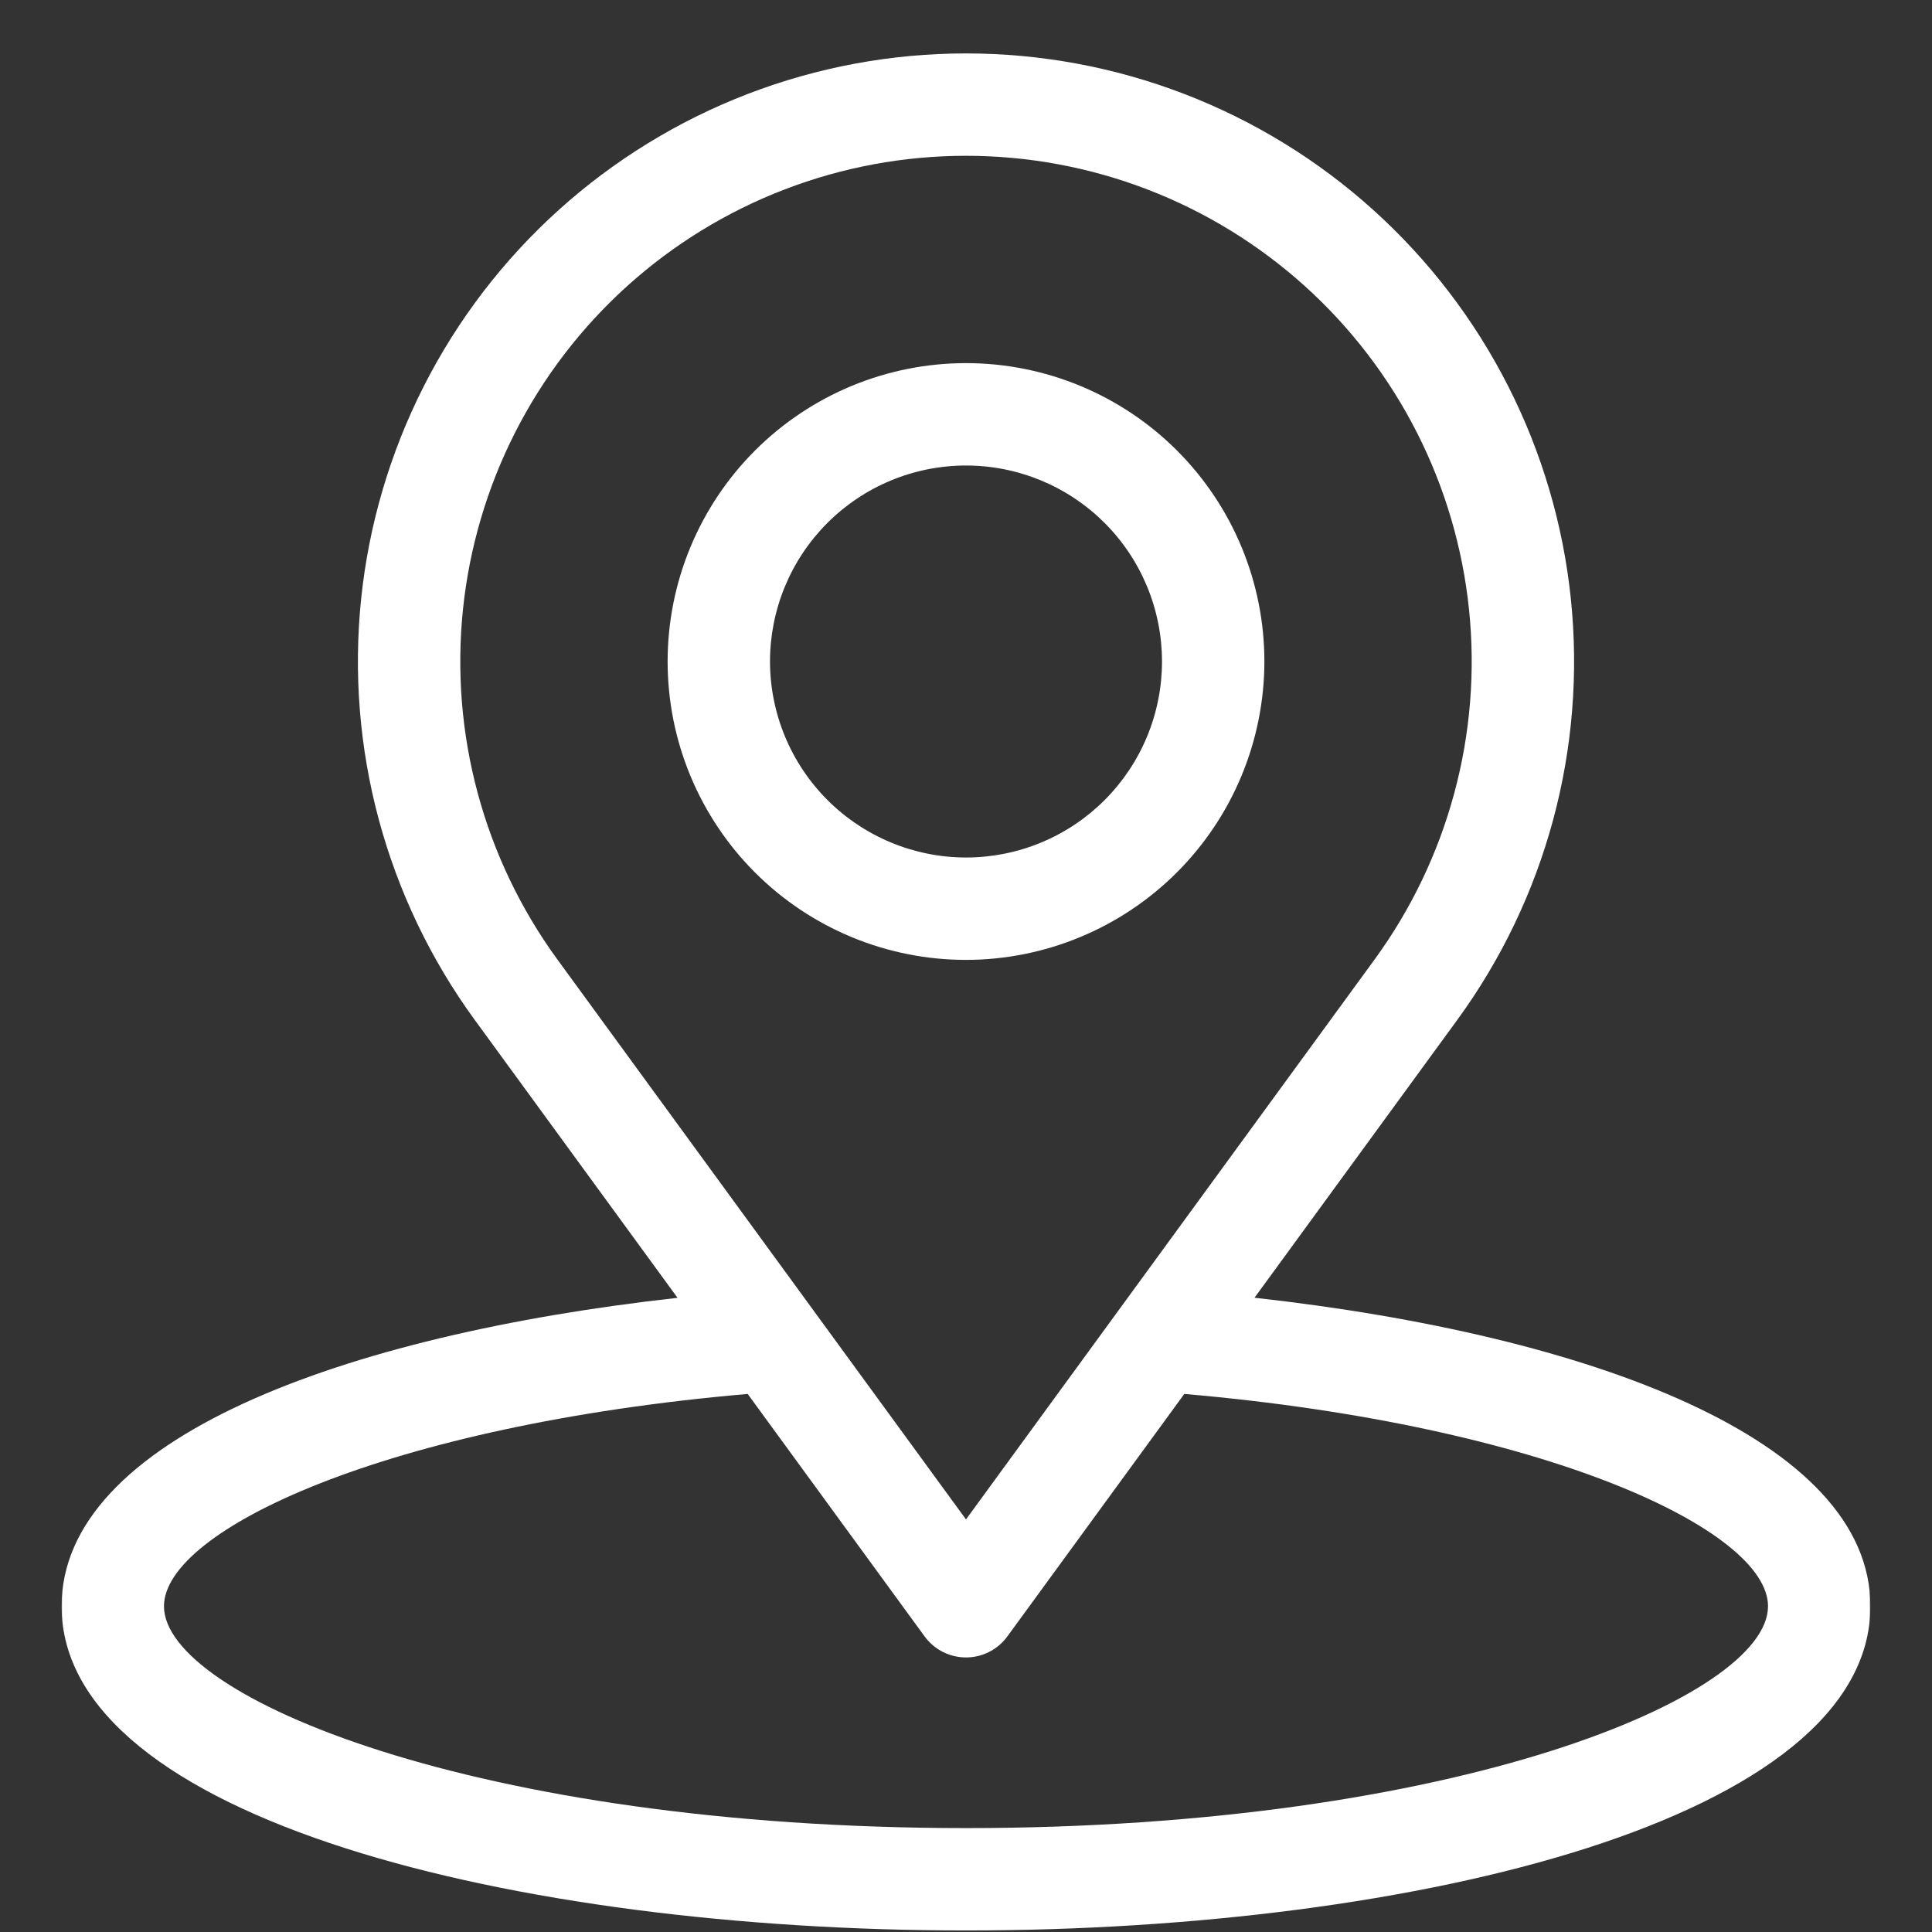
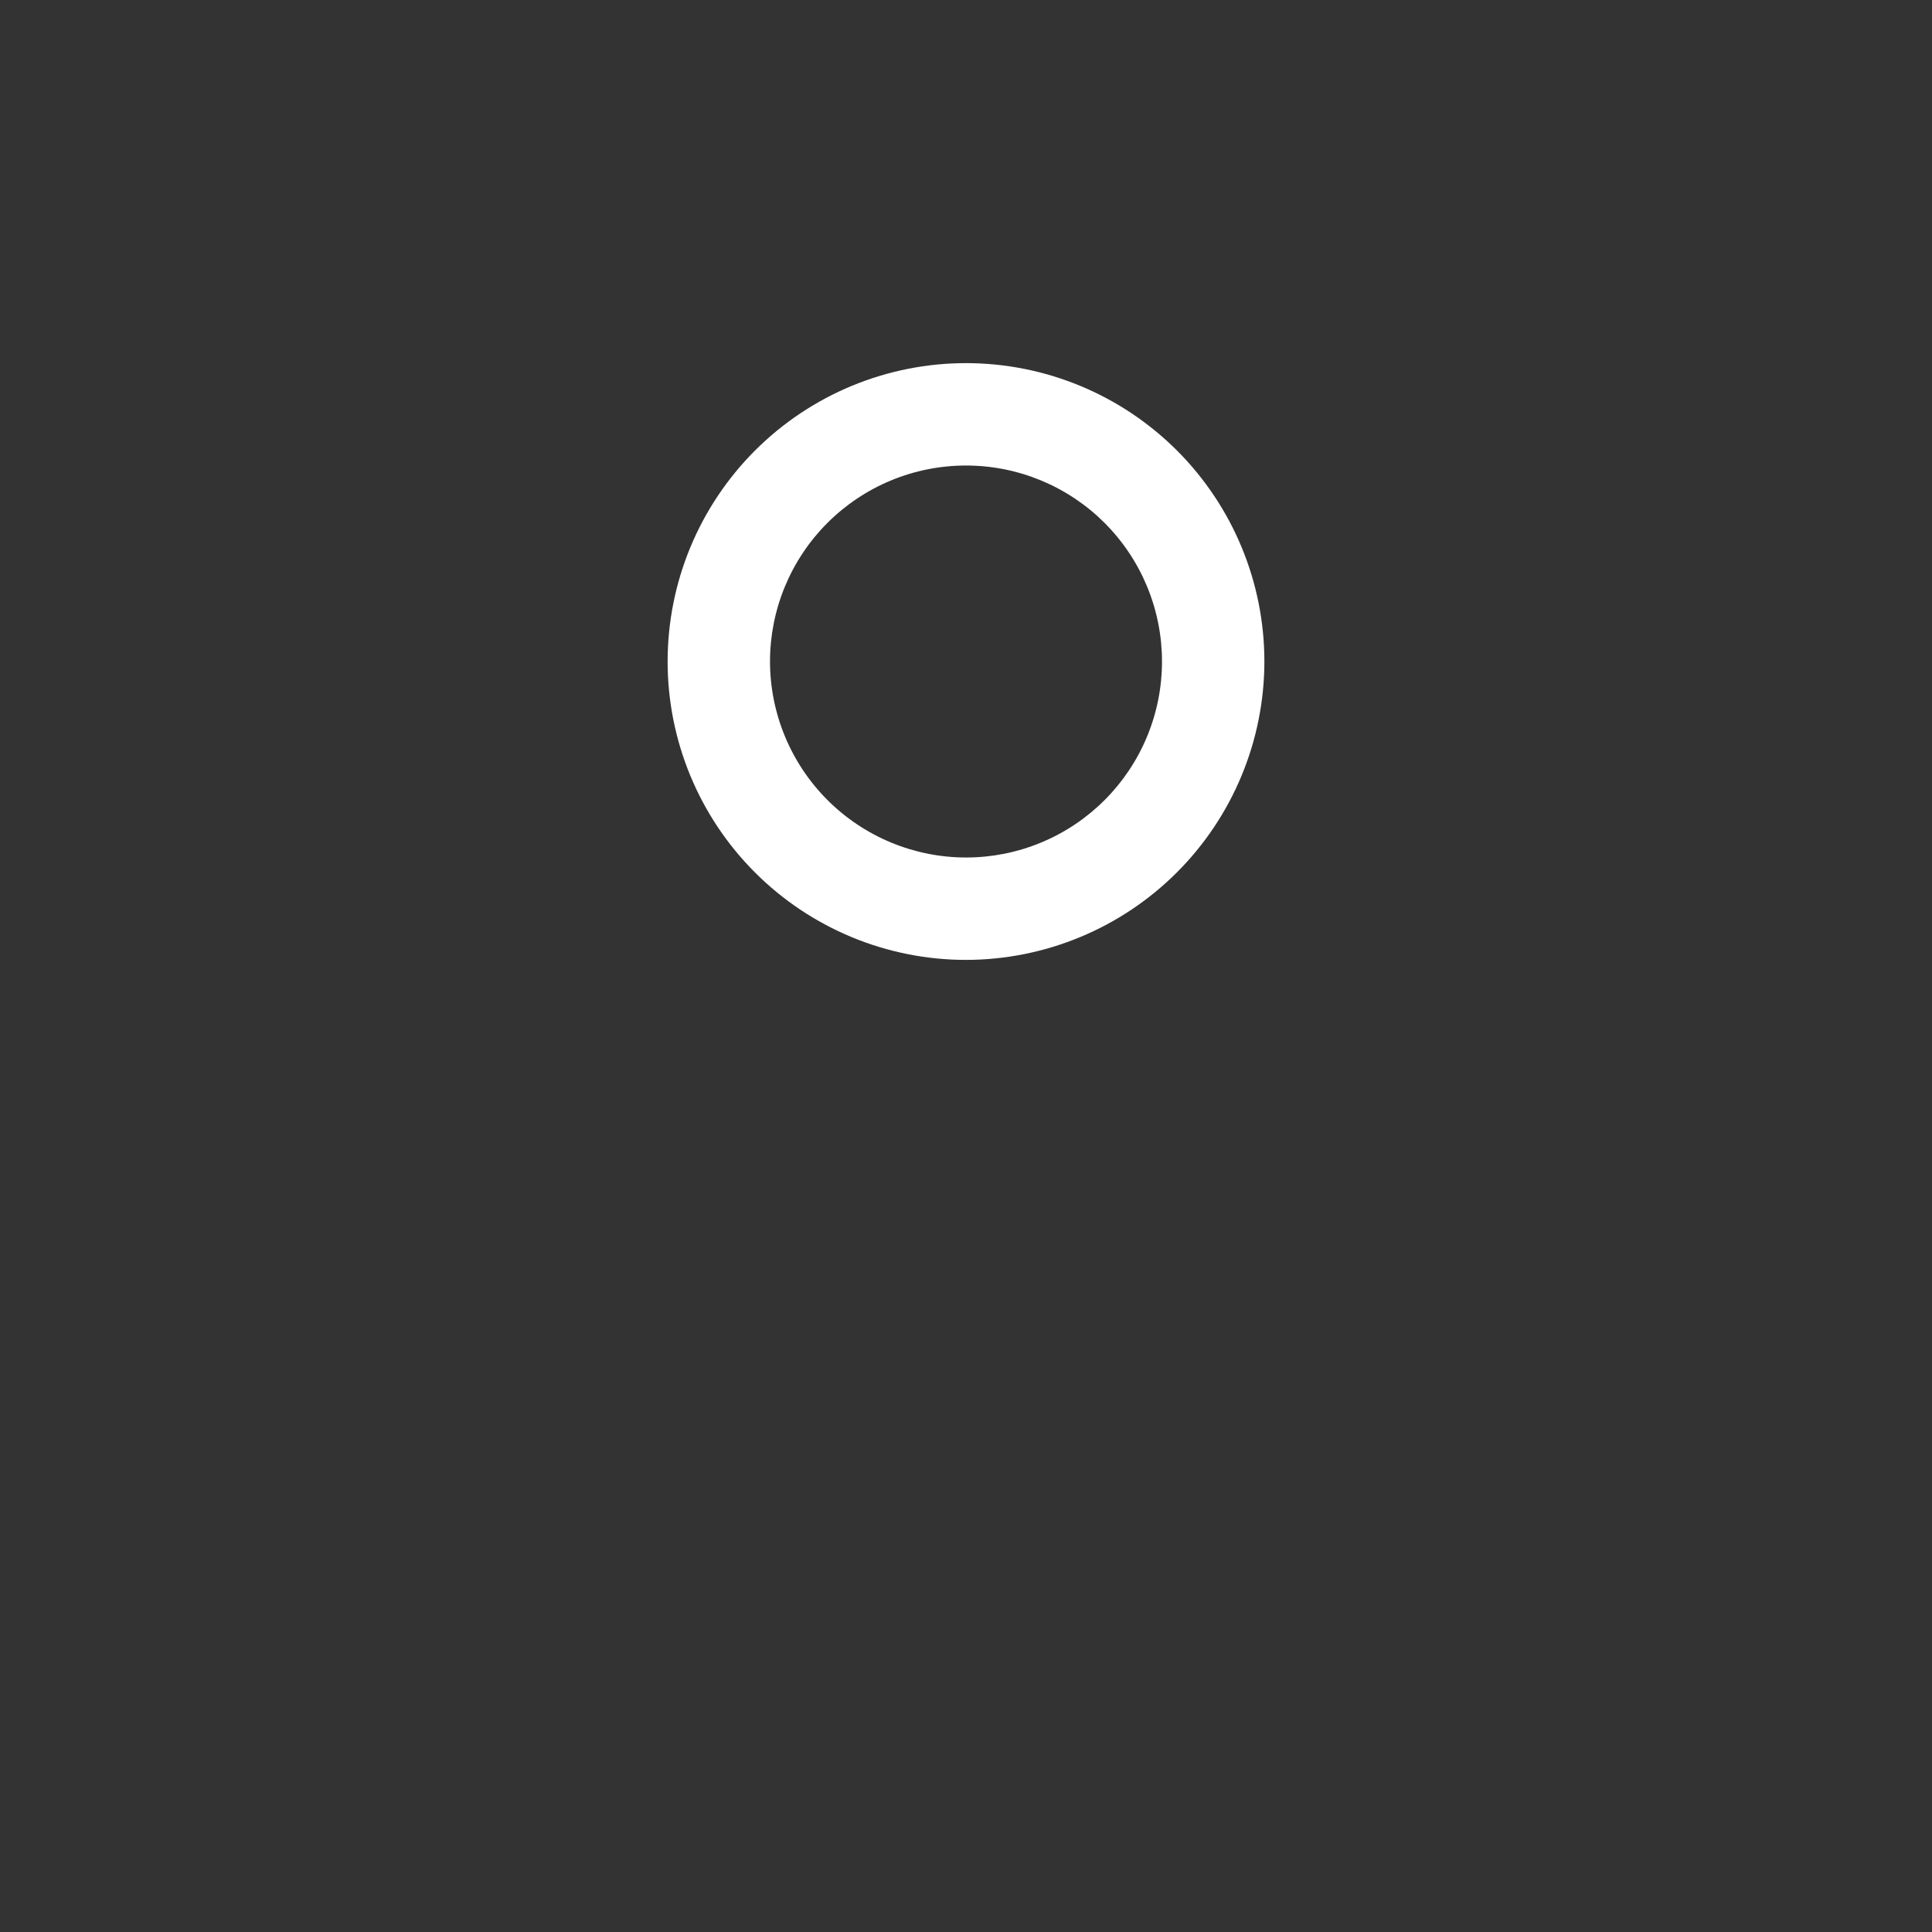
<svg xmlns="http://www.w3.org/2000/svg" viewBox="0 0 1080.00 1080.00" data-guides="{&quot;vertical&quot;:[],&quot;horizontal&quot;:[]}">
  <rect x="0" y="0" width="1080.00" height="1080.00" fill="#333333" stroke="none" />
  <mask x="34.427" y="29.333" width="1011" height="1050.667" data-from-defs="true" maskUnits="userSpaceOnUse" maskContentUnits="userSpaceOnUse" id="tSvg5ce1e4d102">
-     <path fill="white" stroke="none" fill-opacity="1" stroke-width="1" stroke-opacity="1" clip-rule="nonzero" id="tSvg1824563b477" title="Path 9" d="M34.427 29.333C371.427 29.333 708.427 29.333 1045.427 29.333C1045.427 379.556 1045.427 729.778 1045.427 1080C708.427 1080 371.427 1080 34.427 1080C34.427 729.778 34.427 379.556 34.427 29.333Z" />
-   </mask>
-   <path fill="#ffffff" stroke="none" fill-opacity="1" stroke-width="1" stroke-opacity="1" fill-rule="nonzero" id="tSvgc08f295271" title="Path 7" d="M701.281 725.443C739.054 673.684 776.826 621.925 814.599 570.167C817.662 565.969 820.625 561.703 823.495 557.37C826.359 553.037 829.13 548.635 831.797 544.177C834.458 539.713 837.021 535.193 839.484 530.615C841.943 526.037 844.292 521.406 846.542 516.719C848.787 512.031 850.922 507.297 852.953 502.51C854.979 497.729 856.901 492.901 858.708 488.026C860.516 483.151 862.208 478.24 863.792 473.292C865.375 468.339 866.844 463.359 868.198 458.339C869.552 453.323 870.787 448.276 871.912 443.203C873.031 438.125 874.037 433.031 874.927 427.906C875.812 422.786 876.583 417.651 877.24 412.495C877.891 407.339 878.427 402.172 878.838 396.99C879.255 391.807 879.552 386.62 879.729 381.427C879.912 376.234 879.969 371.036 879.906 365.844C879.849 360.646 879.667 355.453 879.37 350.266C879.068 345.078 878.651 339.896 878.115 334.729C877.578 329.557 876.927 324.406 876.151 319.266C875.38 314.125 874.49 309.005 873.484 303.906C872.474 298.807 871.354 293.734 870.115 288.688C868.875 283.641 867.516 278.625 866.047 273.641C864.578 268.656 862.995 263.708 861.297 258.797C859.599 253.885 857.792 249.016 855.87 244.182C853.948 239.354 851.922 234.573 849.781 229.839C847.641 225.099 845.396 220.417 843.037 215.781C840.682 211.151 838.224 206.573 835.662 202.052C833.094 197.531 830.427 193.073 827.662 188.677C824.891 184.276 822.021 179.943 819.052 175.677C816.088 171.411 813.021 167.219 809.865 163.089C806.703 158.964 803.448 154.911 800.104 150.938C796.755 146.958 793.323 143.062 789.797 139.245C786.271 135.422 782.662 131.688 778.963 128.036C775.271 124.38 771.49 120.812 767.63 117.333C763.771 113.854 759.833 110.463 755.818 107.167C751.802 103.865 747.713 100.662 743.552 97.547C739.391 94.438 735.156 91.422 730.859 88.5C726.557 85.583 722.193 82.766 717.76 80.047C713.333 77.333 708.844 74.719 704.292 72.203C699.745 69.693 695.141 67.287 690.479 64.984C685.818 62.688 681.109 60.495 676.349 58.406C671.588 56.323 666.781 54.349 661.927 52.484C657.078 50.62 652.188 48.87 647.255 47.229C642.323 45.589 637.354 44.062 632.354 42.651C627.354 41.24 622.323 39.943 617.26 38.76C612.198 37.578 607.115 36.516 602.005 35.568C596.896 34.62 591.766 33.792 586.62 33.078C581.469 32.365 576.307 31.771 571.135 31.292C565.958 30.818 560.776 30.458 555.583 30.224C550.391 29.984 545.198 29.865 540 29.865C534.802 29.865 529.609 29.984 524.417 30.224C519.224 30.458 514.042 30.818 508.865 31.292C503.693 31.771 498.531 32.365 493.38 33.078C488.234 33.792 483.104 34.62 477.995 35.568C472.885 36.516 467.802 37.578 462.74 38.76C457.677 39.943 452.646 41.24 447.646 42.651C442.646 44.062 437.677 45.589 432.745 47.229C427.812 48.87 422.922 50.62 418.073 52.484C413.219 54.349 408.411 56.323 403.651 58.406C398.891 60.495 394.182 62.688 389.521 64.984C384.859 67.287 380.255 69.693 375.708 72.203C371.156 74.719 366.667 77.333 362.24 80.047C357.807 82.766 353.443 85.583 349.141 88.5C344.844 91.422 340.609 94.438 336.448 97.547C332.286 100.662 328.198 103.865 324.182 107.167C320.167 110.463 316.229 113.854 312.37 117.333C308.51 120.812 304.729 124.38 301.036 128.036C297.339 131.688 293.729 135.422 290.203 139.245C286.677 143.062 283.245 146.958 279.896 150.938C276.552 154.911 273.297 158.964 270.135 163.089C266.979 167.219 263.911 171.411 260.948 175.677C257.979 179.943 255.109 184.276 252.339 188.677C249.573 193.073 246.906 197.531 244.339 202.052C241.776 206.573 239.318 211.151 236.964 215.781C234.604 220.417 232.359 225.099 230.219 229.839C228.078 234.573 226.047 239.354 224.13 244.182C222.208 249.016 220.401 253.885 218.703 258.797C217.005 263.708 215.422 268.656 213.953 273.641C212.484 278.625 211.125 283.641 209.885 288.688C208.646 293.734 207.521 298.807 206.516 303.906C205.51 309.005 204.62 314.125 203.844 319.266C203.073 324.406 202.422 329.557 201.885 334.729C201.349 339.896 200.927 345.078 200.63 350.266C200.333 355.453 200.151 360.646 200.094 365.844C200.031 371.036 200.089 376.234 200.271 381.427C200.448 386.62 200.745 391.807 201.161 396.99C201.573 402.172 202.109 407.339 202.76 412.495C203.417 417.651 204.188 422.786 205.073 427.906C205.964 433.031 206.969 438.125 208.089 443.203C209.214 448.276 210.448 453.323 211.802 458.339C213.156 463.359 214.625 468.339 216.208 473.292C217.792 478.24 219.484 483.151 221.292 488.026C223.099 492.901 225.021 497.729 227.047 502.51C229.078 507.297 231.214 512.031 233.458 516.719C235.708 521.406 238.057 526.037 240.516 530.615C242.979 535.193 245.542 539.713 248.203 544.177C250.87 548.635 253.641 553.037 256.505 557.37C259.375 561.703 262.339 565.969 265.401 570.167C303.182 621.941 340.964 673.715 378.745 725.49C190.448 746.438 34.427 804.734 34.427 897.906C34.427 1016.891 288.755 1079.146 539.995 1079.146C791.234 1079.146 1045.568 1016.891 1045.568 897.906C1045.568 804.729 889.588 746.385 701.281 725.443ZM311.635 536.427C309.089 532.938 306.62 529.385 304.234 525.781C301.849 522.177 299.552 518.521 297.333 514.812C295.115 511.099 292.984 507.344 290.938 503.536C288.896 499.729 286.938 495.875 285.068 491.979C283.203 488.078 281.422 484.141 279.734 480.161C278.047 476.182 276.453 472.167 274.948 468.115C273.448 464.062 272.036 459.979 270.719 455.859C269.406 451.745 268.182 447.599 267.057 443.427C265.932 439.255 264.901 435.057 263.969 430.839C263.036 426.62 262.198 422.38 261.458 418.12C260.719 413.859 260.078 409.589 259.536 405.302C258.995 401.01 258.552 396.714 258.203 392.406C257.859 388.099 257.609 383.781 257.464 379.464C257.318 375.146 257.266 370.823 257.318 366.5C257.365 362.182 257.516 357.859 257.766 353.547C258.01 349.229 258.359 344.927 258.807 340.625C259.25 336.328 259.797 332.042 260.438 327.766C261.078 323.49 261.818 319.234 262.656 314.995C263.495 310.755 264.432 306.536 265.464 302.339C266.495 298.141 267.62 293.969 268.844 289.823C270.062 285.677 271.38 281.562 272.792 277.479C274.203 273.391 275.708 269.344 277.302 265.328C278.901 261.307 280.589 257.333 282.37 253.391C284.151 249.453 286.016 245.557 287.974 241.703C289.932 237.854 291.979 234.047 294.115 230.286C296.245 226.526 298.464 222.818 300.766 219.161C303.068 215.505 305.453 211.901 307.922 208.354C310.391 204.807 312.938 201.318 315.568 197.885C318.193 194.453 320.901 191.083 323.682 187.776C326.464 184.469 329.323 181.229 332.255 178.052C335.188 174.875 338.188 171.766 341.26 168.729C344.333 165.693 347.479 162.724 350.688 159.828C353.896 156.938 357.172 154.12 360.51 151.375C363.849 148.63 367.25 145.964 370.714 143.375C374.172 140.786 377.693 138.281 381.271 135.854C384.844 133.427 388.474 131.083 392.161 128.823C395.844 126.562 399.578 124.385 403.365 122.297C407.146 120.208 410.974 118.208 414.849 116.297C418.729 114.38 422.646 112.557 426.604 110.823C430.562 109.088 434.557 107.448 438.594 105.901C442.63 104.349 446.698 102.891 450.797 101.526C454.901 100.162 459.031 98.896 463.188 97.719C467.349 96.547 471.531 95.469 475.74 94.484C479.948 93.505 484.182 92.62 488.427 91.828C492.677 91.042 496.943 90.349 501.224 89.755C505.505 89.167 509.802 88.672 514.104 88.276C518.406 87.88 522.719 87.583 527.037 87.385C531.354 87.188 535.672 87.088 539.995 87.088C544.318 87.088 548.635 87.188 552.953 87.385C557.271 87.583 561.583 87.88 565.885 88.276C570.193 88.672 574.484 89.167 578.766 89.755C583.047 90.349 587.312 91.042 591.562 91.828C595.812 92.62 600.042 93.505 604.25 94.484C608.458 95.469 612.641 96.547 616.802 97.719C620.963 98.896 625.094 100.162 629.193 101.526C633.297 102.891 637.365 104.349 641.396 105.901C645.432 107.448 649.427 109.088 653.385 110.823C657.349 112.557 661.266 114.38 665.141 116.297C669.016 118.208 672.844 120.208 676.63 122.297C680.412 124.385 684.146 126.562 687.828 128.823C691.516 131.083 695.146 133.427 698.719 135.854C702.297 138.281 705.818 140.786 709.276 143.375C712.74 145.964 716.141 148.63 719.479 151.375C722.818 154.115 726.094 156.938 729.302 159.828C732.51 162.724 735.656 165.693 738.729 168.729C741.802 171.766 744.807 174.875 747.734 178.052C750.667 181.229 753.526 184.469 756.307 187.776C759.088 191.083 761.797 194.453 764.422 197.885C767.052 201.318 769.599 204.807 772.068 208.354C774.537 211.901 776.922 215.505 779.224 219.161C781.526 222.818 783.745 226.526 785.88 230.286C788.01 234.047 790.057 237.854 792.016 241.703C793.974 245.557 795.844 249.453 797.62 253.391C799.401 257.333 801.088 261.307 802.688 265.323C804.281 269.344 805.787 273.391 807.198 277.479C808.609 281.562 809.927 285.677 811.151 289.823C812.37 293.969 813.5 298.141 814.531 302.339C815.562 306.536 816.495 310.755 817.333 314.995C818.172 319.234 818.912 323.49 819.552 327.766C820.198 332.042 820.74 336.328 821.188 340.625C821.63 344.927 821.979 349.229 822.224 353.547C822.474 357.859 822.625 362.182 822.672 366.5C822.724 370.823 822.677 375.146 822.526 379.464C822.38 383.781 822.13 388.099 821.787 392.406C821.443 396.714 820.995 401.01 820.453 405.302C819.912 409.589 819.271 413.859 818.531 418.12C817.792 422.38 816.953 426.615 816.021 430.839C815.088 435.057 814.057 439.255 812.932 443.427C811.807 447.599 810.583 451.745 809.271 455.859C807.953 459.979 806.542 464.062 805.042 468.115C803.537 472.167 801.943 476.182 800.255 480.161C798.568 484.141 796.787 488.078 794.922 491.979C793.052 495.875 791.094 499.729 789.052 503.536C787.005 507.344 784.875 511.099 782.656 514.812C780.443 518.521 778.141 522.177 775.755 525.781C773.37 529.385 770.901 532.938 768.354 536.427C692.234 640.74 616.115 745.052 539.995 849.365C463.875 745.052 387.755 640.74 311.635 536.427ZM539.995 1021.912C266.318 1021.912 91.662 948.469 91.662 897.906C91.662 855.354 215.651 796.771 417.958 779.224C450.931 824.408 483.903 869.592 516.875 914.776C517.537 915.682 518.25 916.547 519.01 917.37C519.776 918.193 520.588 918.969 521.443 919.698C522.297 920.422 523.193 921.099 524.125 921.724C525.057 922.344 526.026 922.912 527.026 923.417C528.031 923.927 529.057 924.375 530.109 924.76C531.162 925.151 532.234 925.474 533.328 925.734C534.422 925.995 535.526 926.193 536.641 926.323C537.755 926.458 538.875 926.521 539.995 926.521C541.12 926.521 542.234 926.458 543.354 926.323C544.469 926.193 545.568 925.995 546.662 925.734C547.755 925.474 548.828 925.151 549.88 924.76C550.932 924.375 551.963 923.927 552.963 923.417C553.963 922.912 554.932 922.344 555.865 921.724C556.802 921.099 557.693 920.422 558.547 919.698C559.406 918.969 560.213 918.193 560.979 917.37C561.74 916.547 562.453 915.682 563.115 914.776C596.088 869.59 629.062 824.404 662.037 779.219C864.38 796.75 988.333 855.354 988.333 897.906C988.333 948.469 813.677 1021.912 539.995 1021.912Z" mask="url(#tSvg5ce1e4d102)" />
+     </mask>
  <path fill="#ffffff" stroke="none" fill-opacity="1" stroke-width="1" stroke-opacity="1" fill-rule="nonzero" id="tSvg7e24bac22c" title="Path 8" d="M706.797 369.792C706.797 367.062 706.729 364.333 706.599 361.609C706.463 358.88 706.26 356.161 705.995 353.443C705.729 350.724 705.396 348.016 704.995 345.318C704.594 342.615 704.125 339.927 703.594 337.25C703.062 334.573 702.463 331.911 701.802 329.266C701.135 326.615 700.412 323.984 699.62 321.375C698.823 318.76 697.969 316.172 697.047 313.599C696.13 311.031 695.146 308.484 694.104 305.958C693.057 303.438 691.953 300.943 690.787 298.474C689.62 296.01 688.391 293.573 687.104 291.161C685.818 288.755 684.474 286.38 683.068 284.042C681.667 281.698 680.208 279.396 678.688 277.125C677.172 274.854 675.604 272.625 673.974 270.432C672.349 268.24 670.672 266.089 668.938 263.974C667.208 261.865 665.427 259.797 663.594 257.776C661.76 255.755 659.875 253.776 657.948 251.849C656.016 249.917 654.042 248.036 652.016 246.203C649.995 244.37 647.927 242.589 645.818 240.854C643.708 239.125 641.557 237.443 639.365 235.818C637.172 234.193 634.943 232.62 632.672 231.104C630.401 229.589 628.099 228.125 625.755 226.724C623.412 225.318 621.042 223.974 618.63 222.688C616.224 221.401 613.787 220.172 611.318 219.005C608.854 217.839 606.359 216.734 603.833 215.688C601.312 214.646 598.766 213.661 596.198 212.745C593.625 211.823 591.037 210.969 588.422 210.172C585.812 209.38 583.182 208.656 580.531 207.99C577.885 207.328 575.224 206.729 572.547 206.198C569.87 205.661 567.177 205.198 564.479 204.797C561.781 204.396 559.073 204.062 556.354 203.792C553.635 203.526 550.917 203.328 548.188 203.193C545.463 203.057 542.734 202.99 540.005 202.99C537.276 202.99 534.547 203.057 531.823 203.193C529.094 203.323 526.375 203.526 523.656 203.792C520.938 204.062 518.229 204.396 515.531 204.797C512.833 205.198 510.141 205.661 507.464 206.193C504.786 206.729 502.125 207.323 499.479 207.99C496.828 208.651 494.198 209.38 491.589 210.172C488.974 210.964 486.385 211.818 483.812 212.74C481.245 213.661 478.698 214.641 476.172 215.688C473.651 216.729 471.156 217.833 468.688 219.005C466.224 220.172 463.786 221.396 461.375 222.682C458.969 223.969 456.594 225.318 454.255 226.719C451.911 228.12 449.609 229.583 447.339 231.099C445.068 232.615 442.839 234.188 440.646 235.812C438.453 237.438 436.302 239.12 434.188 240.849C432.078 242.578 430.01 244.365 427.99 246.198C425.969 248.031 423.99 249.911 422.062 251.839C420.13 253.771 418.25 255.75 416.417 257.771C414.583 259.792 412.802 261.859 411.068 263.969C409.339 266.078 407.656 268.229 406.031 270.422C404.406 272.615 402.833 274.849 401.318 277.115C399.802 279.385 398.339 281.693 396.938 284.031C395.531 286.375 394.188 288.75 392.901 291.156C391.615 293.562 390.385 296 389.219 298.469C388.052 300.938 386.948 303.432 385.901 305.953C384.859 308.474 383.875 311.021 382.953 313.589C382.036 316.161 381.182 318.75 380.385 321.365C379.594 323.979 378.865 326.609 378.203 329.255C377.542 331.901 376.943 334.568 376.411 337.245C375.875 339.922 375.411 342.609 375.01 345.307C374.609 348.01 374.276 350.719 374.005 353.432C373.74 356.151 373.536 358.87 373.406 361.599C373.271 364.323 373.203 367.052 373.203 369.781C373.203 372.51 373.271 375.24 373.406 377.969C373.536 380.693 373.74 383.417 374.005 386.13C374.276 388.849 374.609 391.557 375.01 394.255C375.406 396.958 375.875 399.646 376.406 402.323C376.943 405 377.536 407.661 378.203 410.312C378.865 412.958 379.594 415.589 380.385 418.203C381.177 420.812 382.031 423.406 382.953 425.974C383.87 428.547 384.854 431.094 385.896 433.615C386.943 436.135 388.047 438.63 389.214 441.099C390.385 443.568 391.609 446.005 392.896 448.411C394.182 450.818 395.526 453.193 396.932 455.536C398.333 457.875 399.797 460.182 401.312 462.453C402.828 464.719 404.401 466.953 406.026 469.146C407.651 471.339 409.328 473.49 411.062 475.599C412.792 477.708 414.578 479.776 416.406 481.797C418.24 483.823 420.125 485.797 422.052 487.729C423.984 489.656 425.958 491.542 427.984 493.375C430.005 495.208 432.073 496.99 434.182 498.719C436.292 500.453 438.443 502.13 440.635 503.755C442.828 505.385 445.057 506.953 447.328 508.474C449.599 509.99 451.906 511.448 454.245 512.854C456.589 514.255 458.964 515.599 461.37 516.885C463.776 518.172 466.214 519.401 468.682 520.568C471.151 521.734 473.646 522.844 476.167 523.885C478.688 524.932 481.234 525.912 483.802 526.833C486.375 527.755 488.964 528.609 491.578 529.401C494.188 530.193 496.818 530.922 499.469 531.583C502.115 532.25 504.776 532.849 507.453 533.38C510.13 533.912 512.823 534.38 515.521 534.781C518.224 535.182 520.932 535.516 523.646 535.781C526.365 536.047 529.083 536.25 531.812 536.385C534.537 536.516 537.266 536.583 539.995 536.583C542.724 536.583 545.453 536.51 548.177 536.375C550.901 536.24 553.625 536.037 556.338 535.766C559.052 535.495 561.76 535.156 564.458 534.755C567.162 534.354 569.849 533.885 572.521 533.349C575.198 532.818 577.859 532.213 580.505 531.552C583.156 530.885 585.781 530.156 588.396 529.359C591.005 528.568 593.594 527.708 596.162 526.792C598.734 525.87 601.276 524.885 603.797 523.838C606.318 522.792 608.812 521.688 611.276 520.521C613.745 519.349 616.182 518.125 618.588 516.838C620.995 515.547 623.365 514.203 625.708 512.802C628.047 511.396 630.349 509.938 632.62 508.417C634.891 506.901 637.12 505.333 639.307 503.703C641.5 502.078 643.651 500.401 645.76 498.667C647.87 496.938 649.938 495.156 651.958 493.323C653.979 491.49 655.958 489.609 657.885 487.677C659.818 485.75 661.698 483.776 663.531 481.75C665.365 479.729 667.146 477.667 668.875 475.557C670.609 473.448 672.287 471.297 673.912 469.104C675.537 466.911 677.109 464.682 678.625 462.417C680.146 460.146 681.604 457.844 683.01 455.5C684.412 453.161 685.755 450.786 687.047 448.38C688.333 445.974 689.562 443.542 690.729 441.073C691.896 438.604 693.005 436.115 694.047 433.594C695.094 431.073 696.078 428.526 697 425.958C697.922 423.391 698.776 420.802 699.573 418.188C700.365 415.578 701.094 412.948 701.76 410.302C702.427 407.656 703.026 404.995 703.562 402.318C704.094 399.641 704.562 396.953 704.969 394.255C705.37 391.557 705.708 388.849 705.979 386.135C706.25 383.417 706.453 380.698 706.588 377.974C706.724 375.25 706.797 372.521 706.797 369.792ZM430.438 369.792C430.438 368 430.479 366.208 430.568 364.417C430.656 362.625 430.786 360.839 430.964 359.052C431.141 357.266 431.359 355.49 431.62 353.714C431.885 351.943 432.193 350.177 432.542 348.417C432.891 346.656 433.281 344.906 433.719 343.167C434.156 341.432 434.63 339.703 435.151 337.984C435.672 336.271 436.234 334.568 436.839 332.88C437.443 331.193 438.089 329.521 438.776 327.865C439.464 326.208 440.188 324.568 440.953 322.948C441.719 321.323 442.526 319.724 443.37 318.141C444.219 316.562 445.099 315 446.021 313.464C446.943 311.927 447.901 310.411 448.901 308.922C449.896 307.427 450.927 305.964 451.995 304.521C453.062 303.083 454.167 301.672 455.302 300.281C456.443 298.896 457.615 297.542 458.818 296.214C460.021 294.88 461.255 293.583 462.526 292.318C463.792 291.047 465.094 289.812 466.422 288.609C467.75 287.406 469.104 286.234 470.49 285.094C471.88 283.958 473.292 282.854 474.729 281.786C476.172 280.719 477.635 279.688 479.13 278.693C480.62 277.693 482.135 276.734 483.672 275.812C485.208 274.891 486.771 274.01 488.349 273.161C489.932 272.318 491.531 271.51 493.156 270.745C494.776 269.979 496.411 269.25 498.073 268.568C499.729 267.88 501.401 267.234 503.089 266.63C504.776 266.026 506.479 265.464 508.193 264.943C509.911 264.422 511.635 263.943 513.375 263.51C515.115 263.073 516.865 262.682 518.625 262.328C520.38 261.979 522.151 261.672 523.922 261.411C525.698 261.146 527.474 260.927 529.26 260.755C531.042 260.578 532.833 260.443 534.625 260.359C536.412 260.271 538.208 260.224 540 260.224C541.792 260.224 543.583 260.271 545.375 260.359C547.167 260.443 548.953 260.578 550.74 260.75C552.521 260.927 554.302 261.146 556.073 261.411C557.849 261.672 559.615 261.979 561.375 262.328C563.13 262.677 564.88 263.073 566.62 263.51C568.359 263.943 570.088 264.422 571.802 264.943C573.521 265.464 575.219 266.026 576.912 266.63C578.599 267.234 580.271 267.88 581.927 268.562C583.583 269.25 585.224 269.979 586.844 270.745C588.463 271.51 590.062 272.318 591.646 273.161C593.229 274.005 594.787 274.891 596.323 275.812C597.865 276.734 599.375 277.693 600.87 278.688C602.359 279.688 603.823 280.719 605.266 281.786C606.703 282.854 608.12 283.958 609.505 285.094C610.891 286.229 612.25 287.401 613.578 288.604C614.906 289.812 616.203 291.047 617.469 292.312C618.74 293.583 619.974 294.88 621.177 296.208C622.385 297.536 623.552 298.896 624.693 300.281C625.828 301.667 626.932 303.078 628 304.521C629.068 305.958 630.099 307.427 631.099 308.917C632.094 310.406 633.052 311.922 633.974 313.458C634.896 315 635.781 316.557 636.625 318.141C637.469 319.719 638.276 321.323 639.042 322.943C639.807 324.562 640.537 326.203 641.224 327.859C641.906 329.516 642.552 331.188 643.156 332.875C643.76 334.562 644.323 336.266 644.844 337.984C645.365 339.698 645.844 341.427 646.276 343.167C646.713 344.906 647.104 346.656 647.458 348.411C647.807 350.172 648.115 351.938 648.375 353.714C648.641 355.484 648.859 357.266 649.037 359.047C649.208 360.833 649.344 362.62 649.432 364.411C649.516 366.203 649.562 367.995 649.562 369.786C649.562 371.583 649.516 373.375 649.432 375.167C649.344 376.953 649.208 378.745 649.037 380.526C648.859 382.312 648.641 384.089 648.375 385.865C648.115 387.641 647.807 389.406 647.458 391.161C647.104 392.922 646.713 394.672 646.276 396.411C645.844 398.151 645.365 399.875 644.844 401.594C644.323 403.307 643.76 405.01 643.156 406.698C642.552 408.385 641.906 410.062 641.219 411.719C640.537 413.375 639.807 415.01 639.042 416.635C638.276 418.255 637.469 419.854 636.625 421.438C635.776 423.016 634.896 424.578 633.974 426.115C633.052 427.656 632.094 429.167 631.094 430.661C630.099 432.151 629.068 433.615 628 435.057C626.932 436.495 625.828 437.911 624.693 439.297C623.552 440.682 622.38 442.036 621.177 443.37C619.974 444.698 618.74 445.995 617.469 447.26C616.203 448.531 614.901 449.766 613.573 450.969C612.245 452.172 610.891 453.344 609.505 454.484C608.115 455.62 606.703 456.724 605.266 457.792C603.823 458.859 602.359 459.891 600.865 460.885C599.375 461.885 597.859 462.844 596.323 463.766C594.787 464.688 593.224 465.568 591.646 466.417C590.062 467.26 588.463 468.068 586.838 468.833C585.219 469.599 583.578 470.328 581.922 471.01C580.266 471.698 578.594 472.344 576.906 472.948C575.219 473.552 573.516 474.115 571.802 474.635C570.083 475.156 568.354 475.63 566.62 476.068C564.88 476.505 563.13 476.896 561.37 477.245C559.609 477.594 557.844 477.901 556.073 478.167C554.297 478.427 552.521 478.646 550.734 478.823C548.948 479 547.162 479.13 545.37 479.219C543.578 479.307 541.787 479.349 539.995 479.349C538.203 479.349 536.412 479.302 534.62 479.214C532.833 479.125 531.042 478.99 529.26 478.812C527.479 478.635 525.698 478.411 523.927 478.151C522.151 477.885 520.385 477.578 518.63 477.224C516.87 476.875 515.125 476.479 513.385 476.042C511.646 475.604 509.922 475.125 508.203 474.604C506.49 474.083 504.792 473.521 503.104 472.917C501.417 472.312 499.745 471.667 498.089 470.979C496.432 470.292 494.797 469.562 493.177 468.797C491.552 468.031 489.953 467.224 488.375 466.375C486.792 465.531 485.234 464.646 483.698 463.724C482.161 462.802 480.646 461.844 479.156 460.849C477.667 459.854 476.203 458.818 474.76 457.75C473.323 456.682 471.911 455.583 470.526 454.443C469.141 453.307 467.781 452.135 466.453 450.932C465.125 449.729 463.828 448.495 462.562 447.224C461.292 445.958 460.057 444.661 458.854 443.333C457.651 442.005 456.479 440.646 455.344 439.26C454.203 437.875 453.104 436.464 452.036 435.026C450.969 433.583 449.932 432.12 448.938 430.63C447.943 429.141 446.984 427.625 446.062 426.089C445.141 424.552 444.255 422.995 443.411 421.411C442.562 419.833 441.755 418.234 440.99 416.615C440.224 414.99 439.495 413.354 438.807 411.698C438.12 410.042 437.474 408.37 436.87 406.682C436.266 404.995 435.703 403.297 435.182 401.583C434.661 399.865 434.182 398.141 433.745 396.401C433.307 394.661 432.911 392.917 432.562 391.156C432.208 389.401 431.901 387.635 431.635 385.859C431.375 384.089 431.151 382.307 430.974 380.526C430.797 378.745 430.661 376.953 430.573 375.167C430.484 373.375 430.438 371.583 430.438 369.792Z" />
  <defs />
</svg>